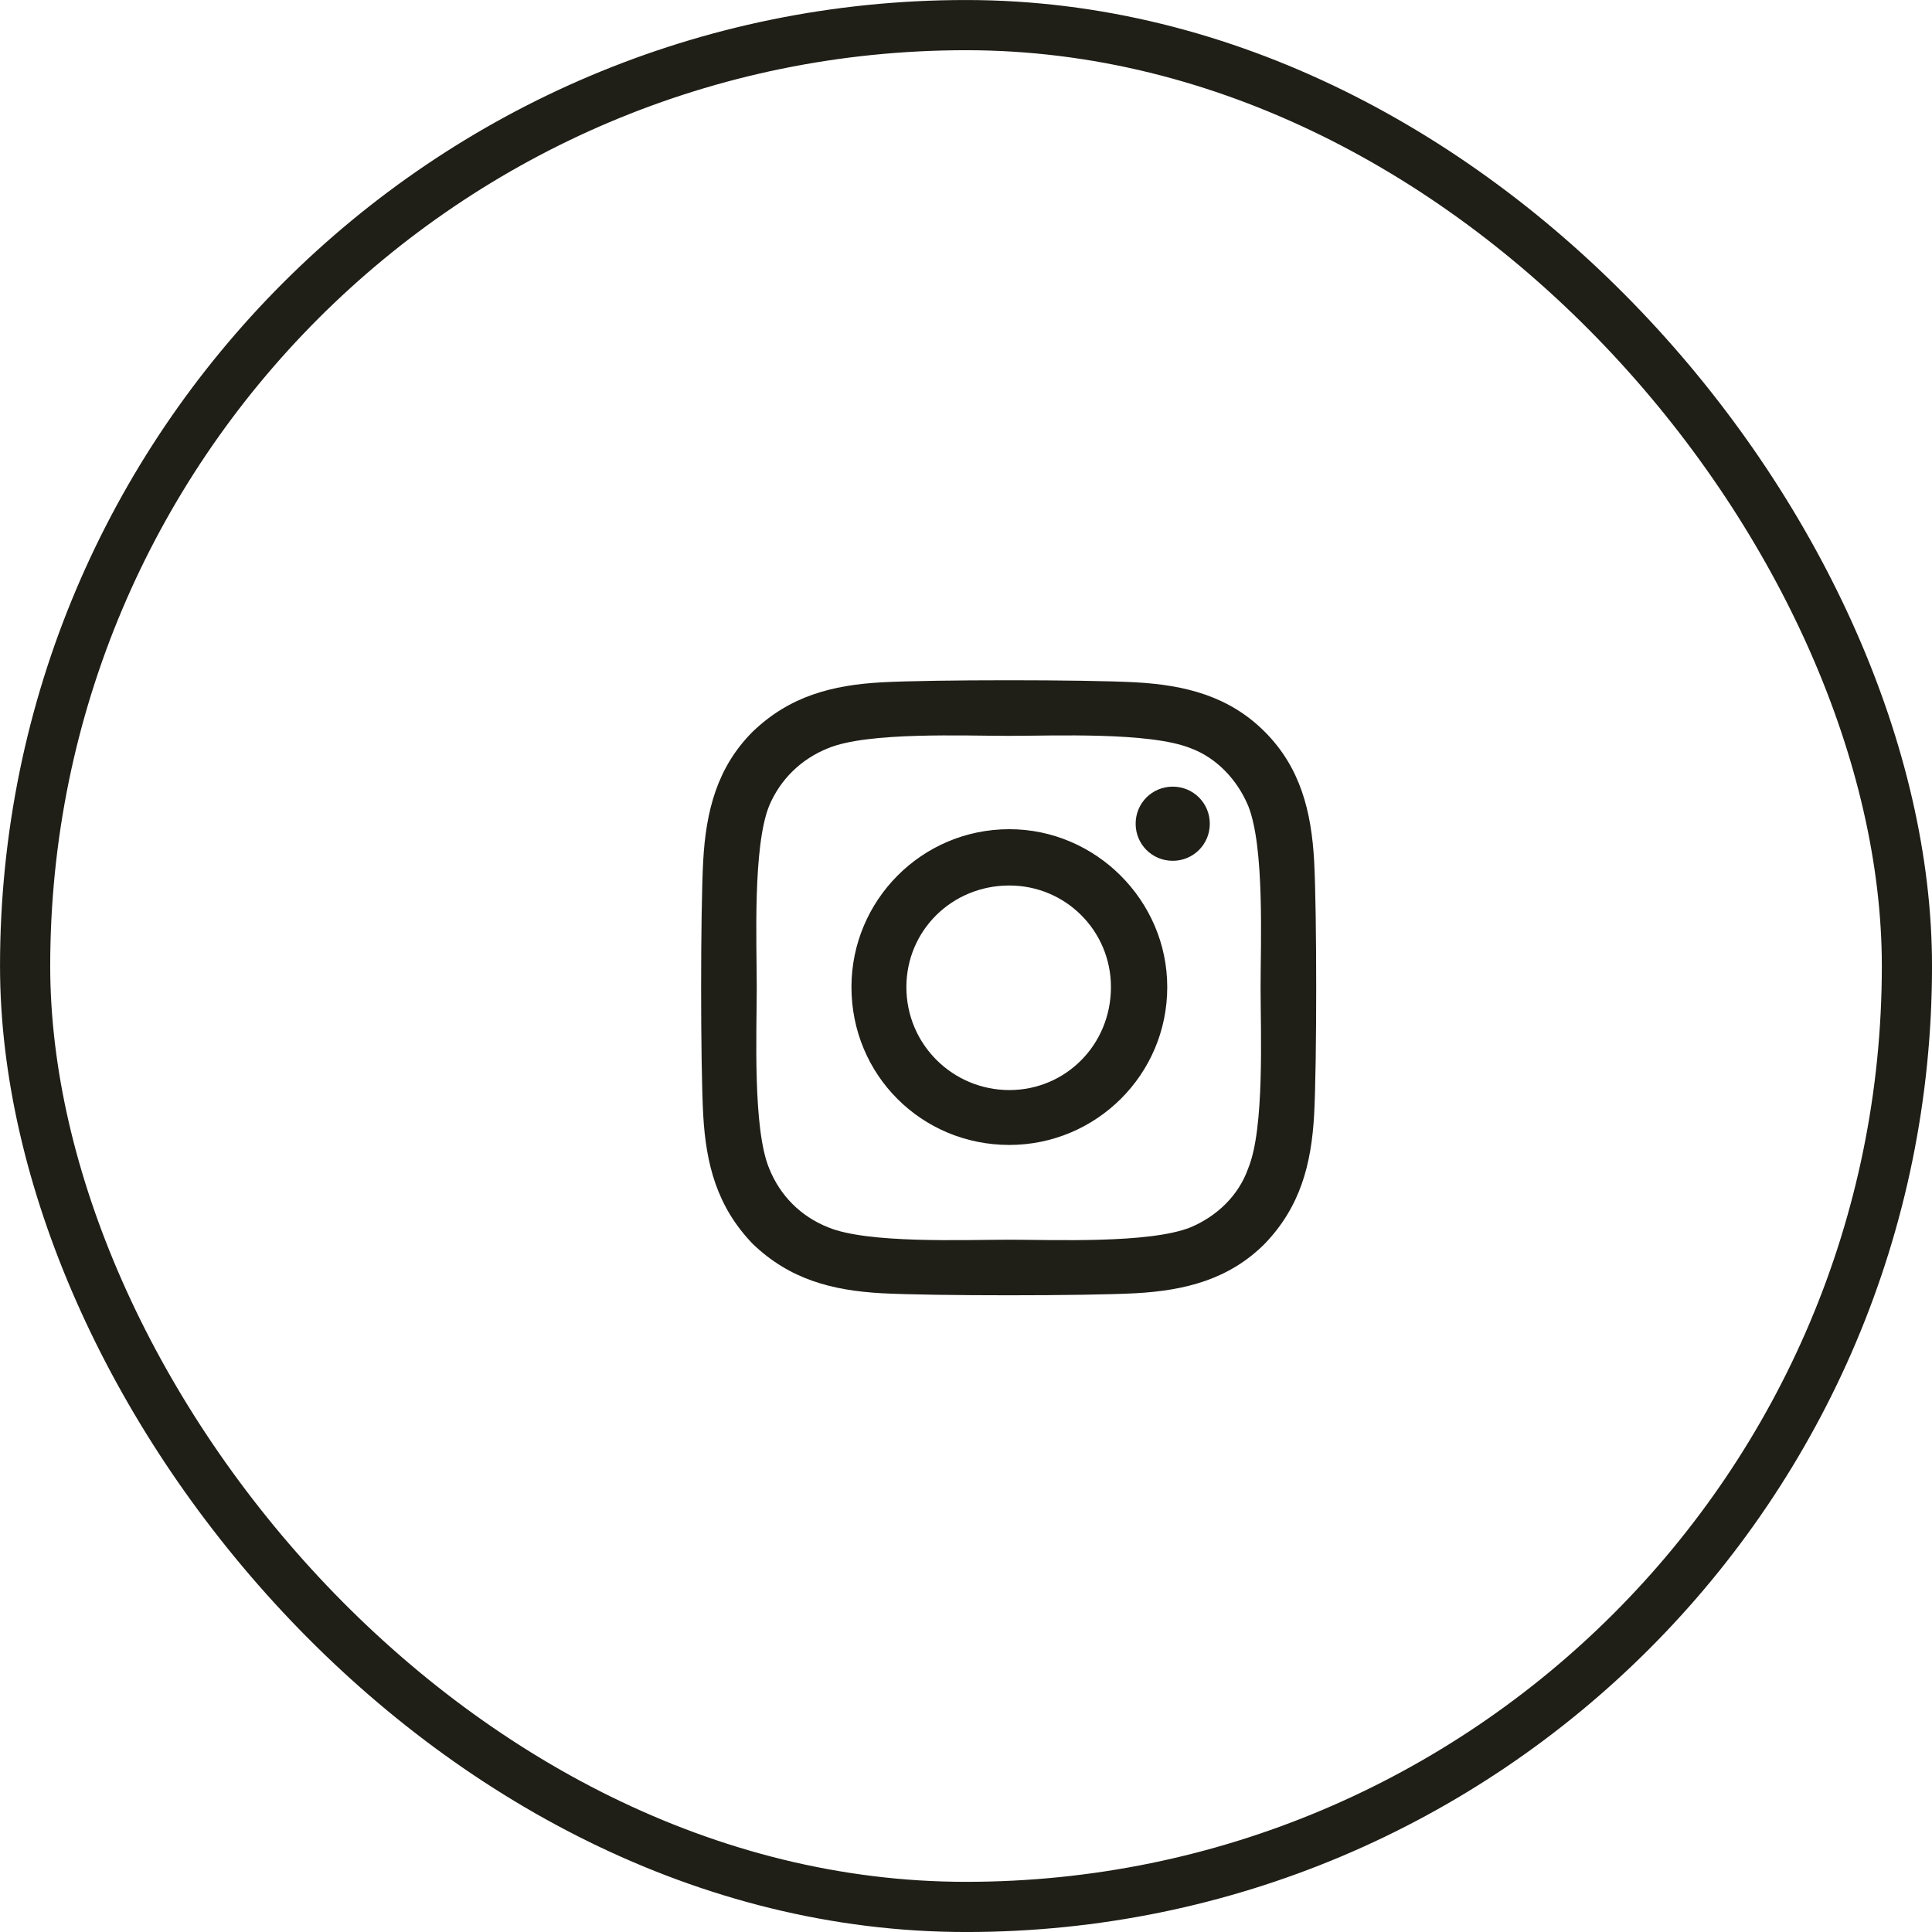
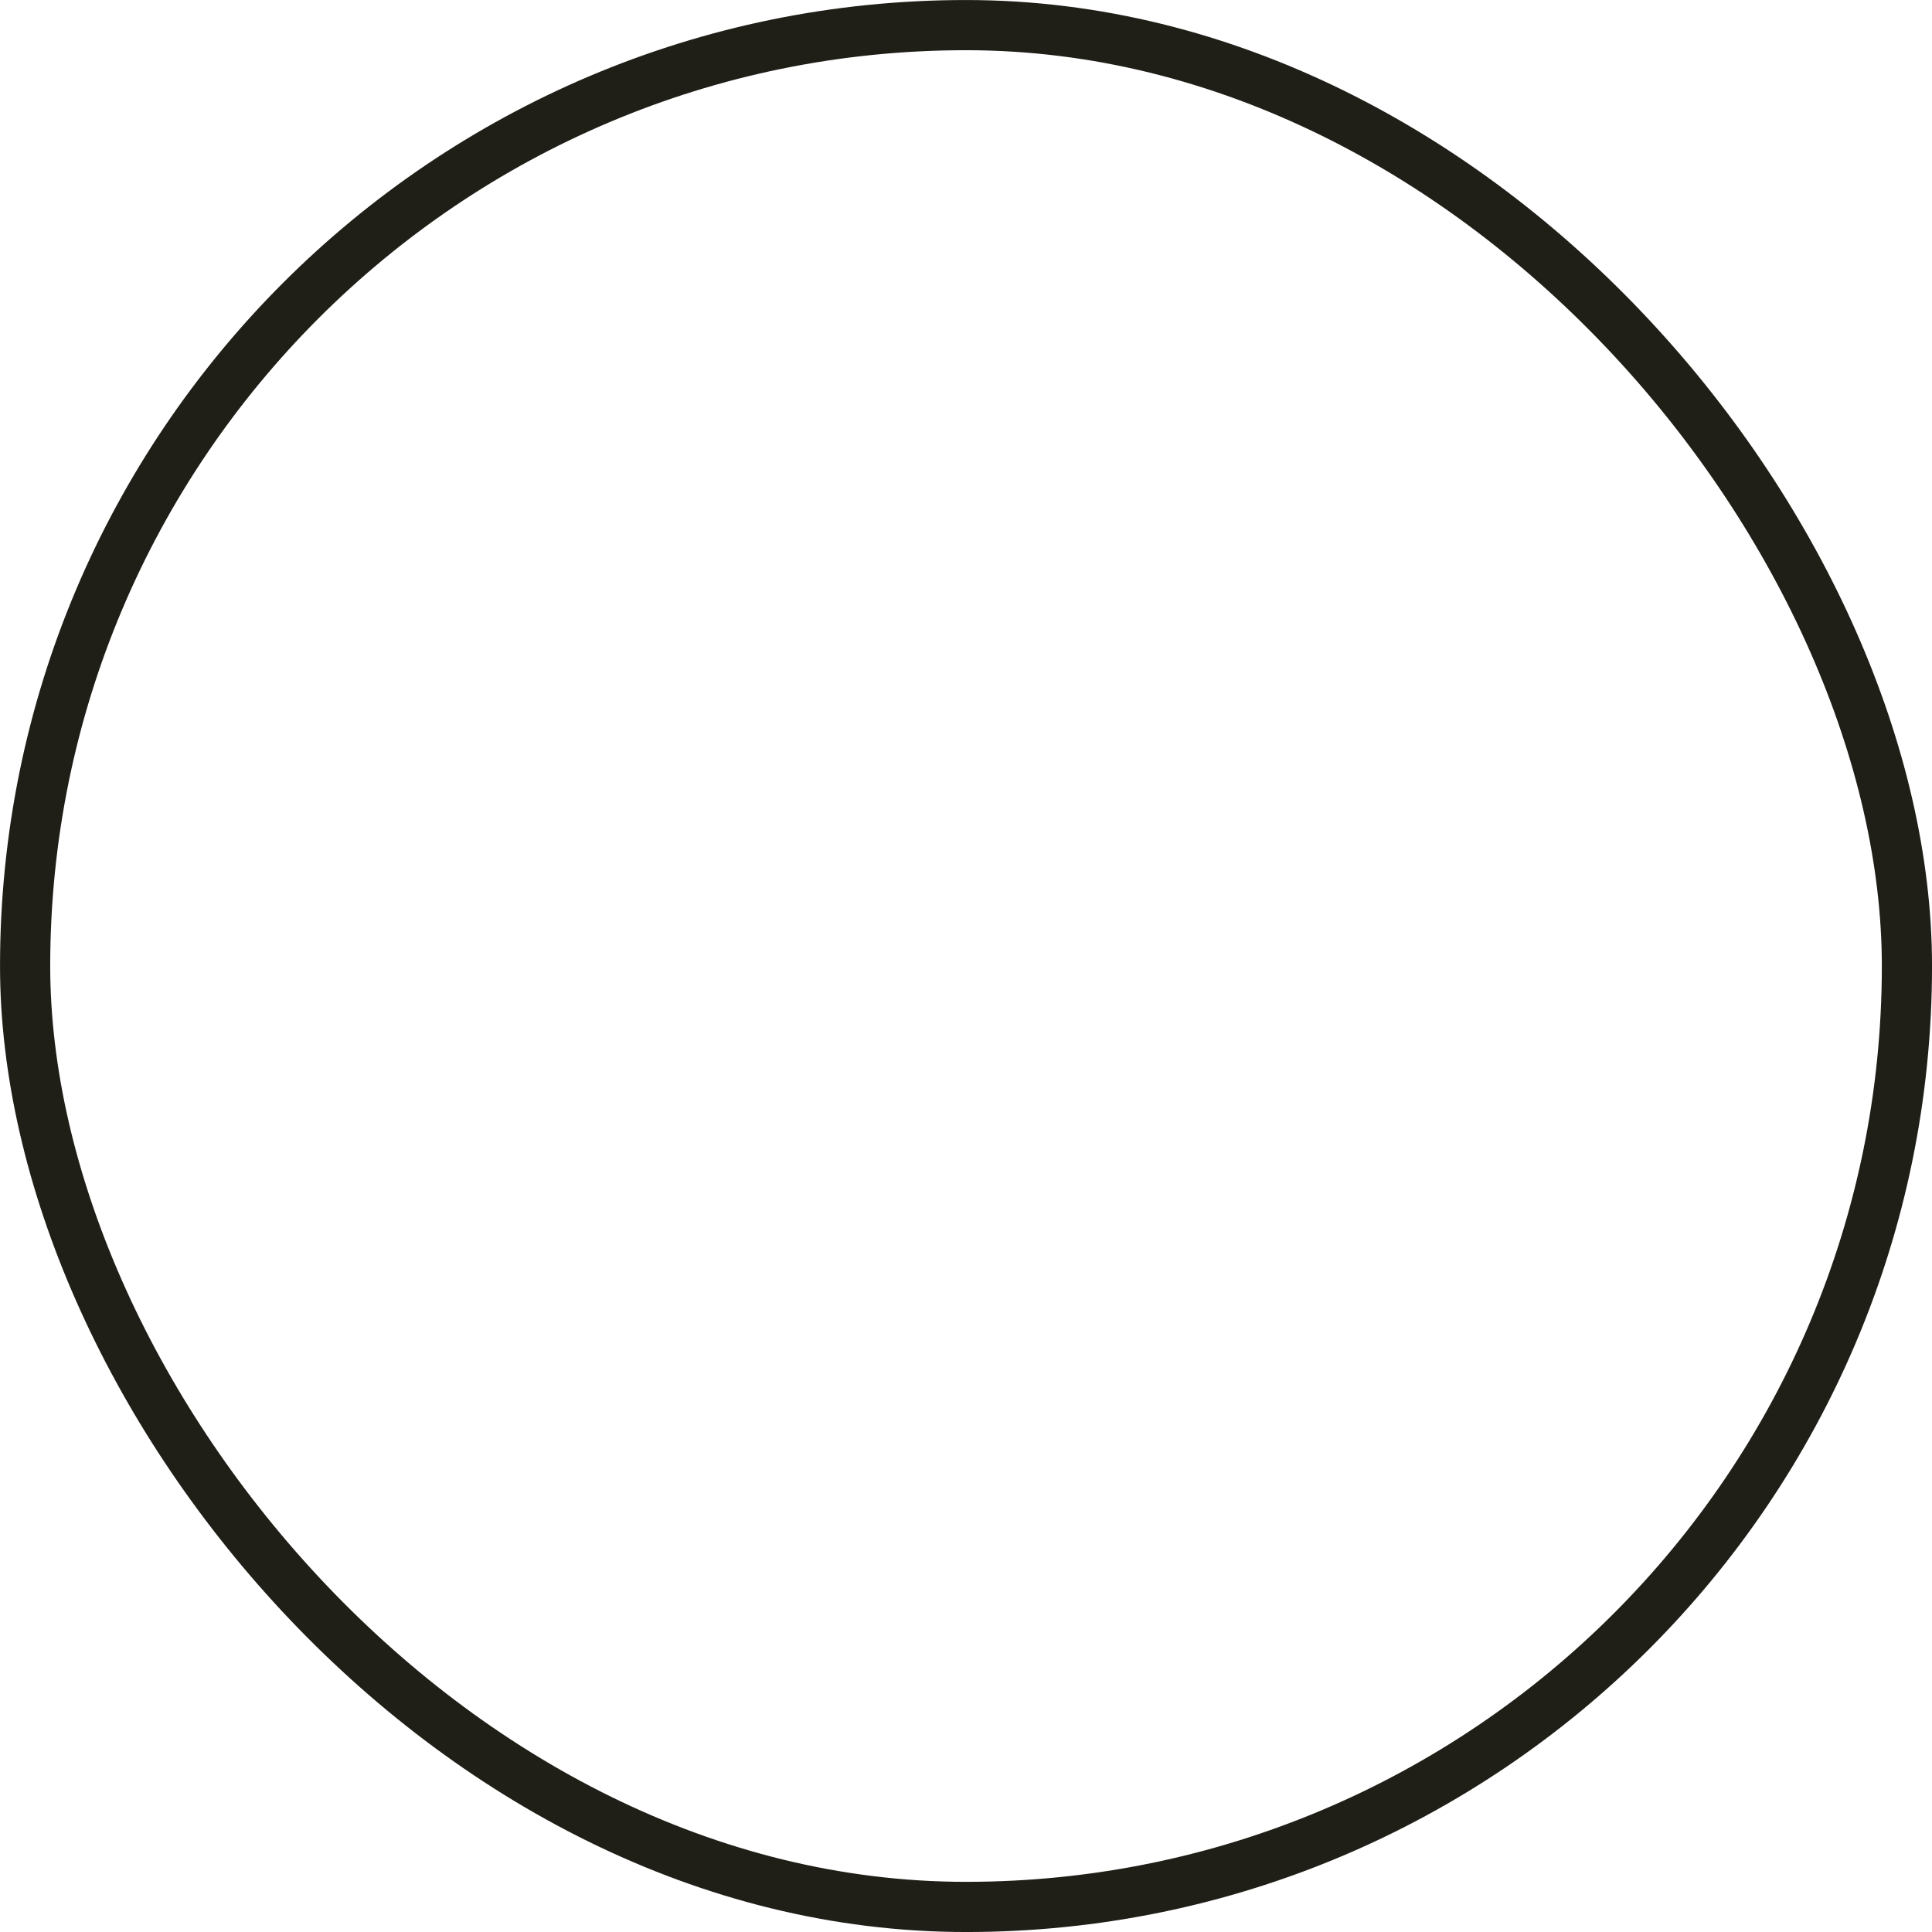
<svg xmlns="http://www.w3.org/2000/svg" width="42" height="42" viewBox="0 0 42 42" fill="none">
  <rect x="0.546" y="0.546" width="40.909" height="40.909" rx="20.454" stroke="#1F1E17" stroke-width="1.091" />
-   <path d="M21.942 18.026C23.823 18.026 25.375 19.578 25.375 21.458C25.375 23.368 23.823 24.89 21.942 24.89C20.032 24.89 18.51 23.368 18.51 21.458C18.51 19.578 20.032 18.026 21.942 18.026ZM21.942 23.697C23.166 23.697 24.151 22.712 24.151 21.458C24.151 20.235 23.166 19.25 21.942 19.25C20.689 19.25 19.704 20.235 19.704 21.458C19.704 22.712 20.719 23.697 21.942 23.697ZM26.3 17.907C26.3 18.355 25.942 18.713 25.494 18.713C25.046 18.713 24.688 18.355 24.688 17.907C24.688 17.459 25.046 17.101 25.494 17.101C25.942 17.101 26.3 17.459 26.3 17.907ZM28.568 18.713C28.628 19.817 28.628 23.13 28.568 24.234C28.508 25.308 28.269 26.233 27.494 27.039C26.718 27.815 25.762 28.054 24.688 28.114C23.584 28.173 20.271 28.173 19.167 28.114C18.093 28.054 17.167 27.815 16.362 27.039C15.586 26.233 15.347 25.308 15.287 24.234C15.227 23.13 15.227 19.817 15.287 18.713C15.347 17.638 15.586 16.683 16.362 15.907C17.167 15.131 18.093 14.893 19.167 14.833C20.271 14.773 23.584 14.773 24.688 14.833C25.762 14.893 26.718 15.131 27.494 15.907C28.269 16.683 28.508 17.638 28.568 18.713ZM27.135 25.398C27.494 24.532 27.404 22.443 27.404 21.458C27.404 20.503 27.494 18.414 27.135 17.519C26.897 16.952 26.449 16.474 25.882 16.265C24.987 15.907 22.898 15.997 21.942 15.997C20.958 15.997 18.869 15.907 18.003 16.265C17.406 16.504 16.959 16.952 16.72 17.519C16.362 18.414 16.451 20.503 16.451 21.458C16.451 22.443 16.362 24.532 16.72 25.398C16.959 25.995 17.406 26.442 18.003 26.681C18.869 27.039 20.958 26.95 21.942 26.95C22.898 26.95 24.987 27.039 25.882 26.681C26.449 26.442 26.926 25.995 27.135 25.398Z" fill="#1F1E17" />
</svg>